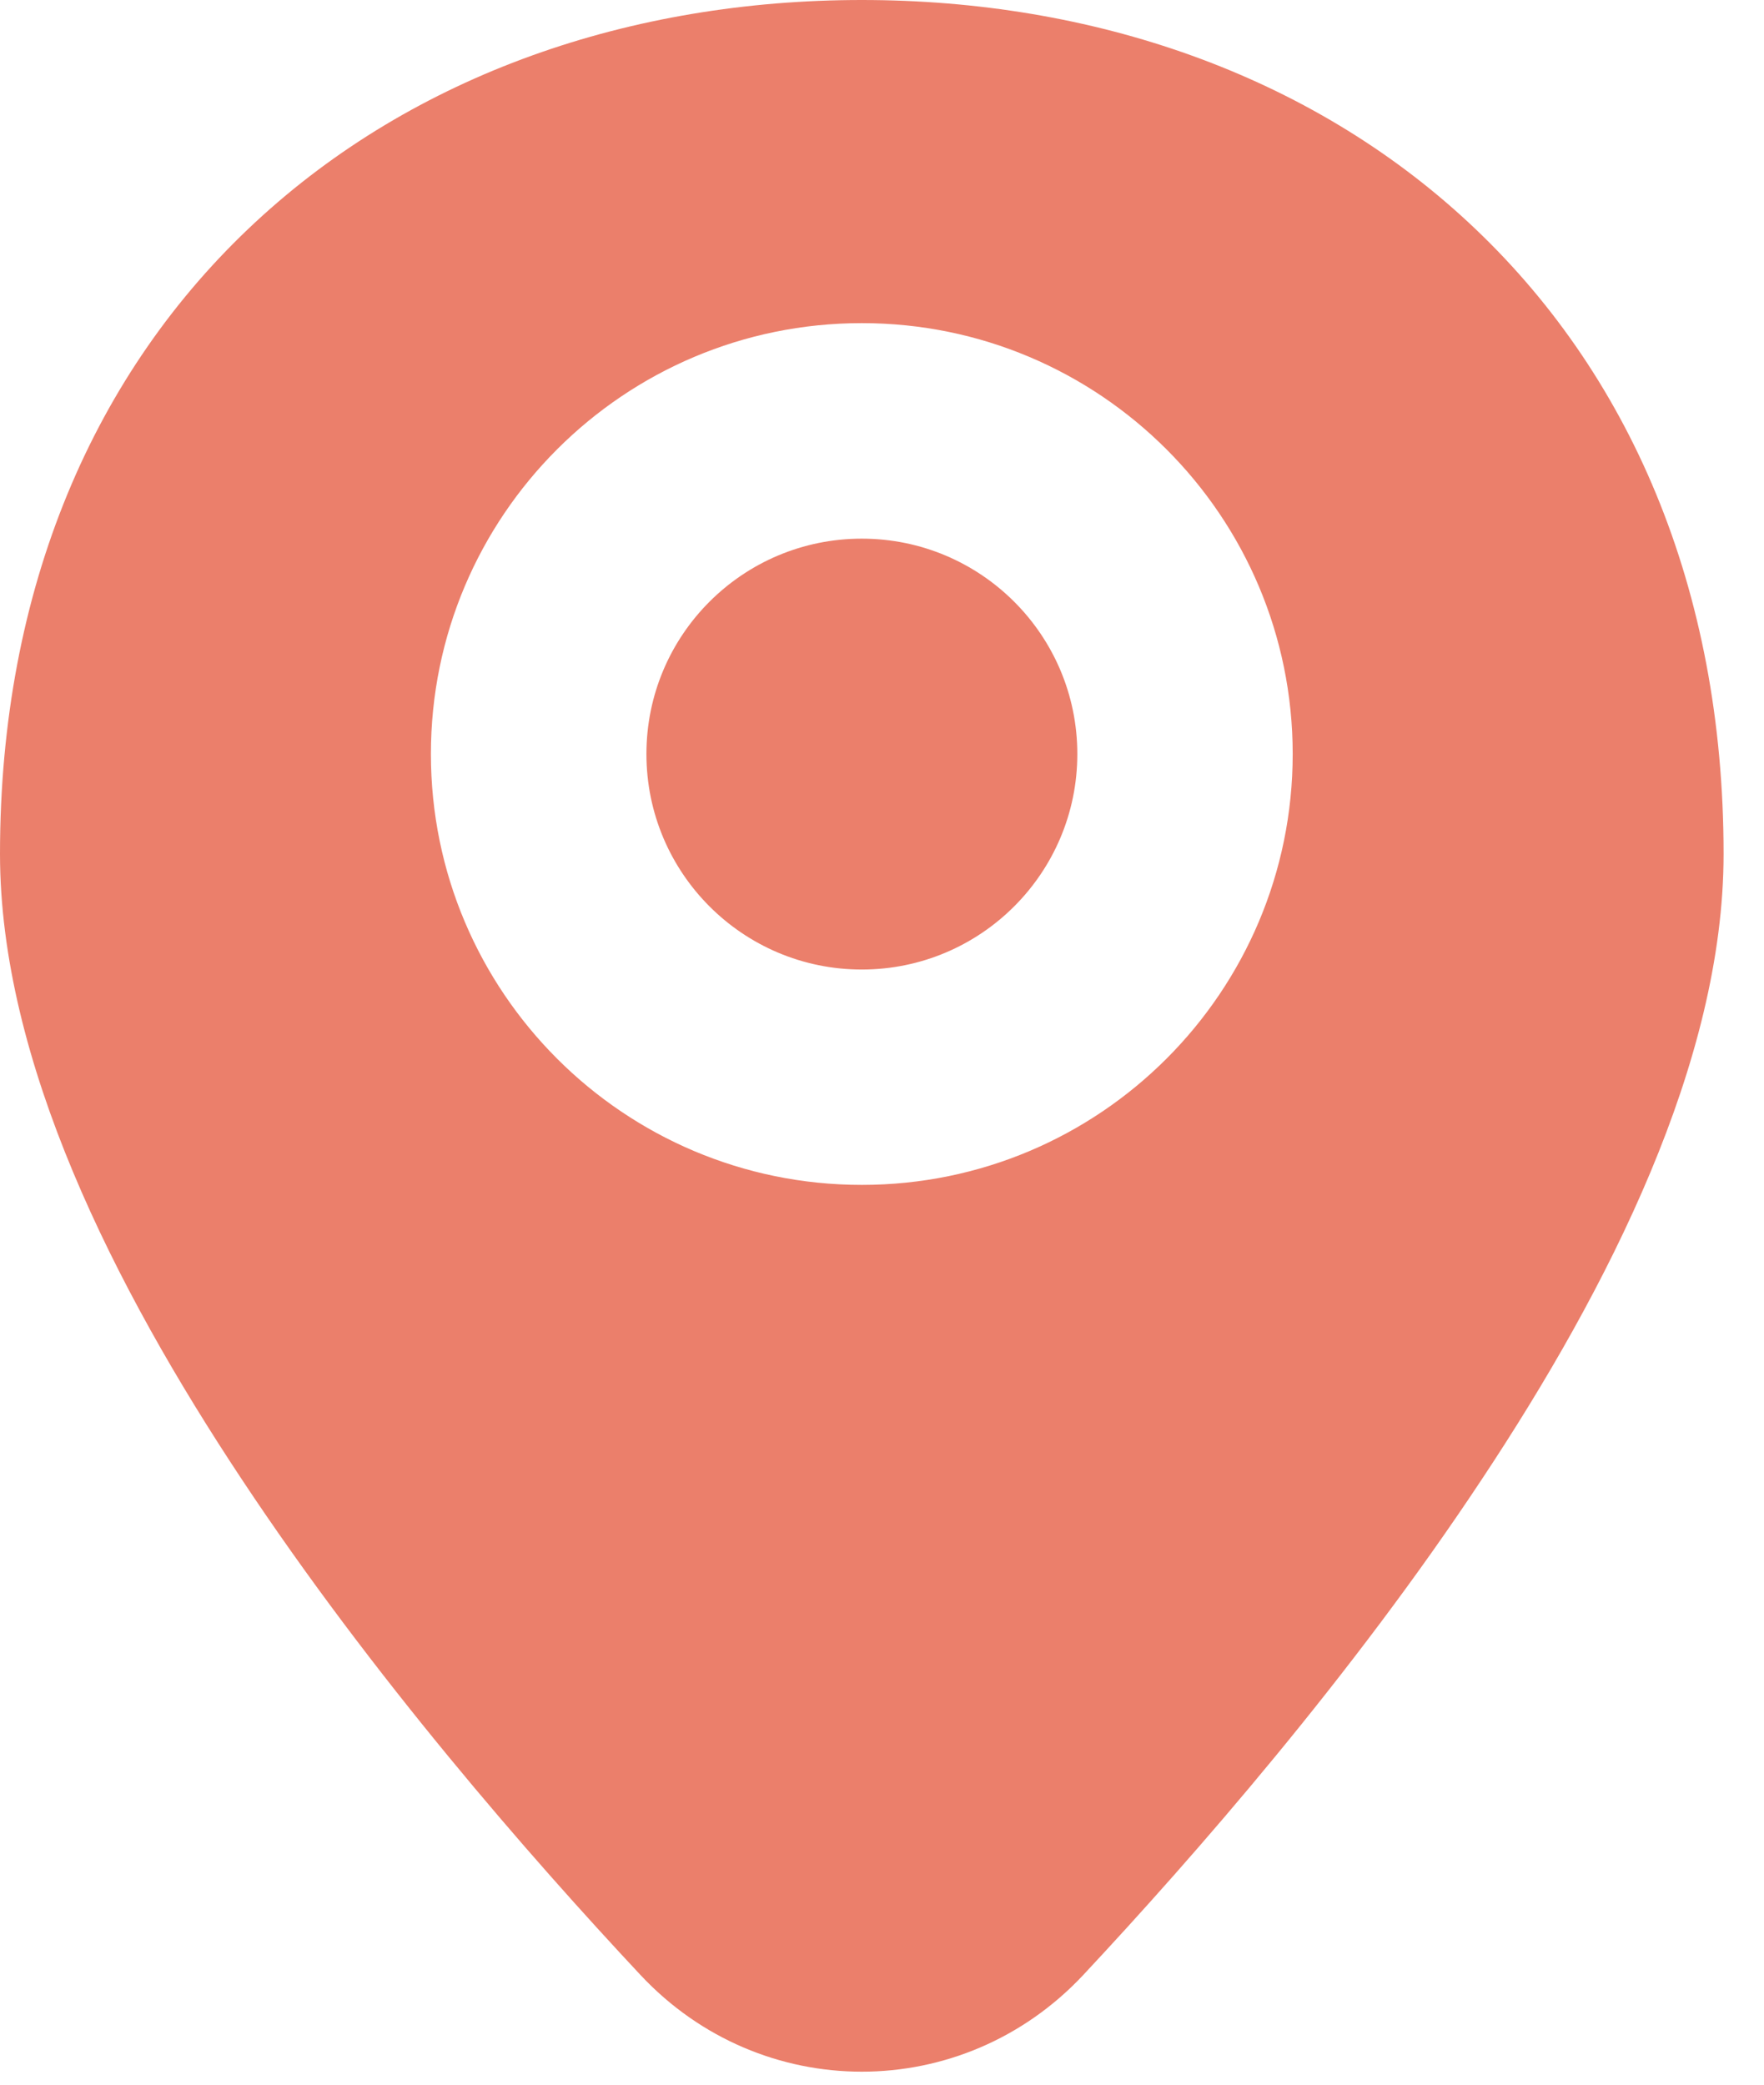
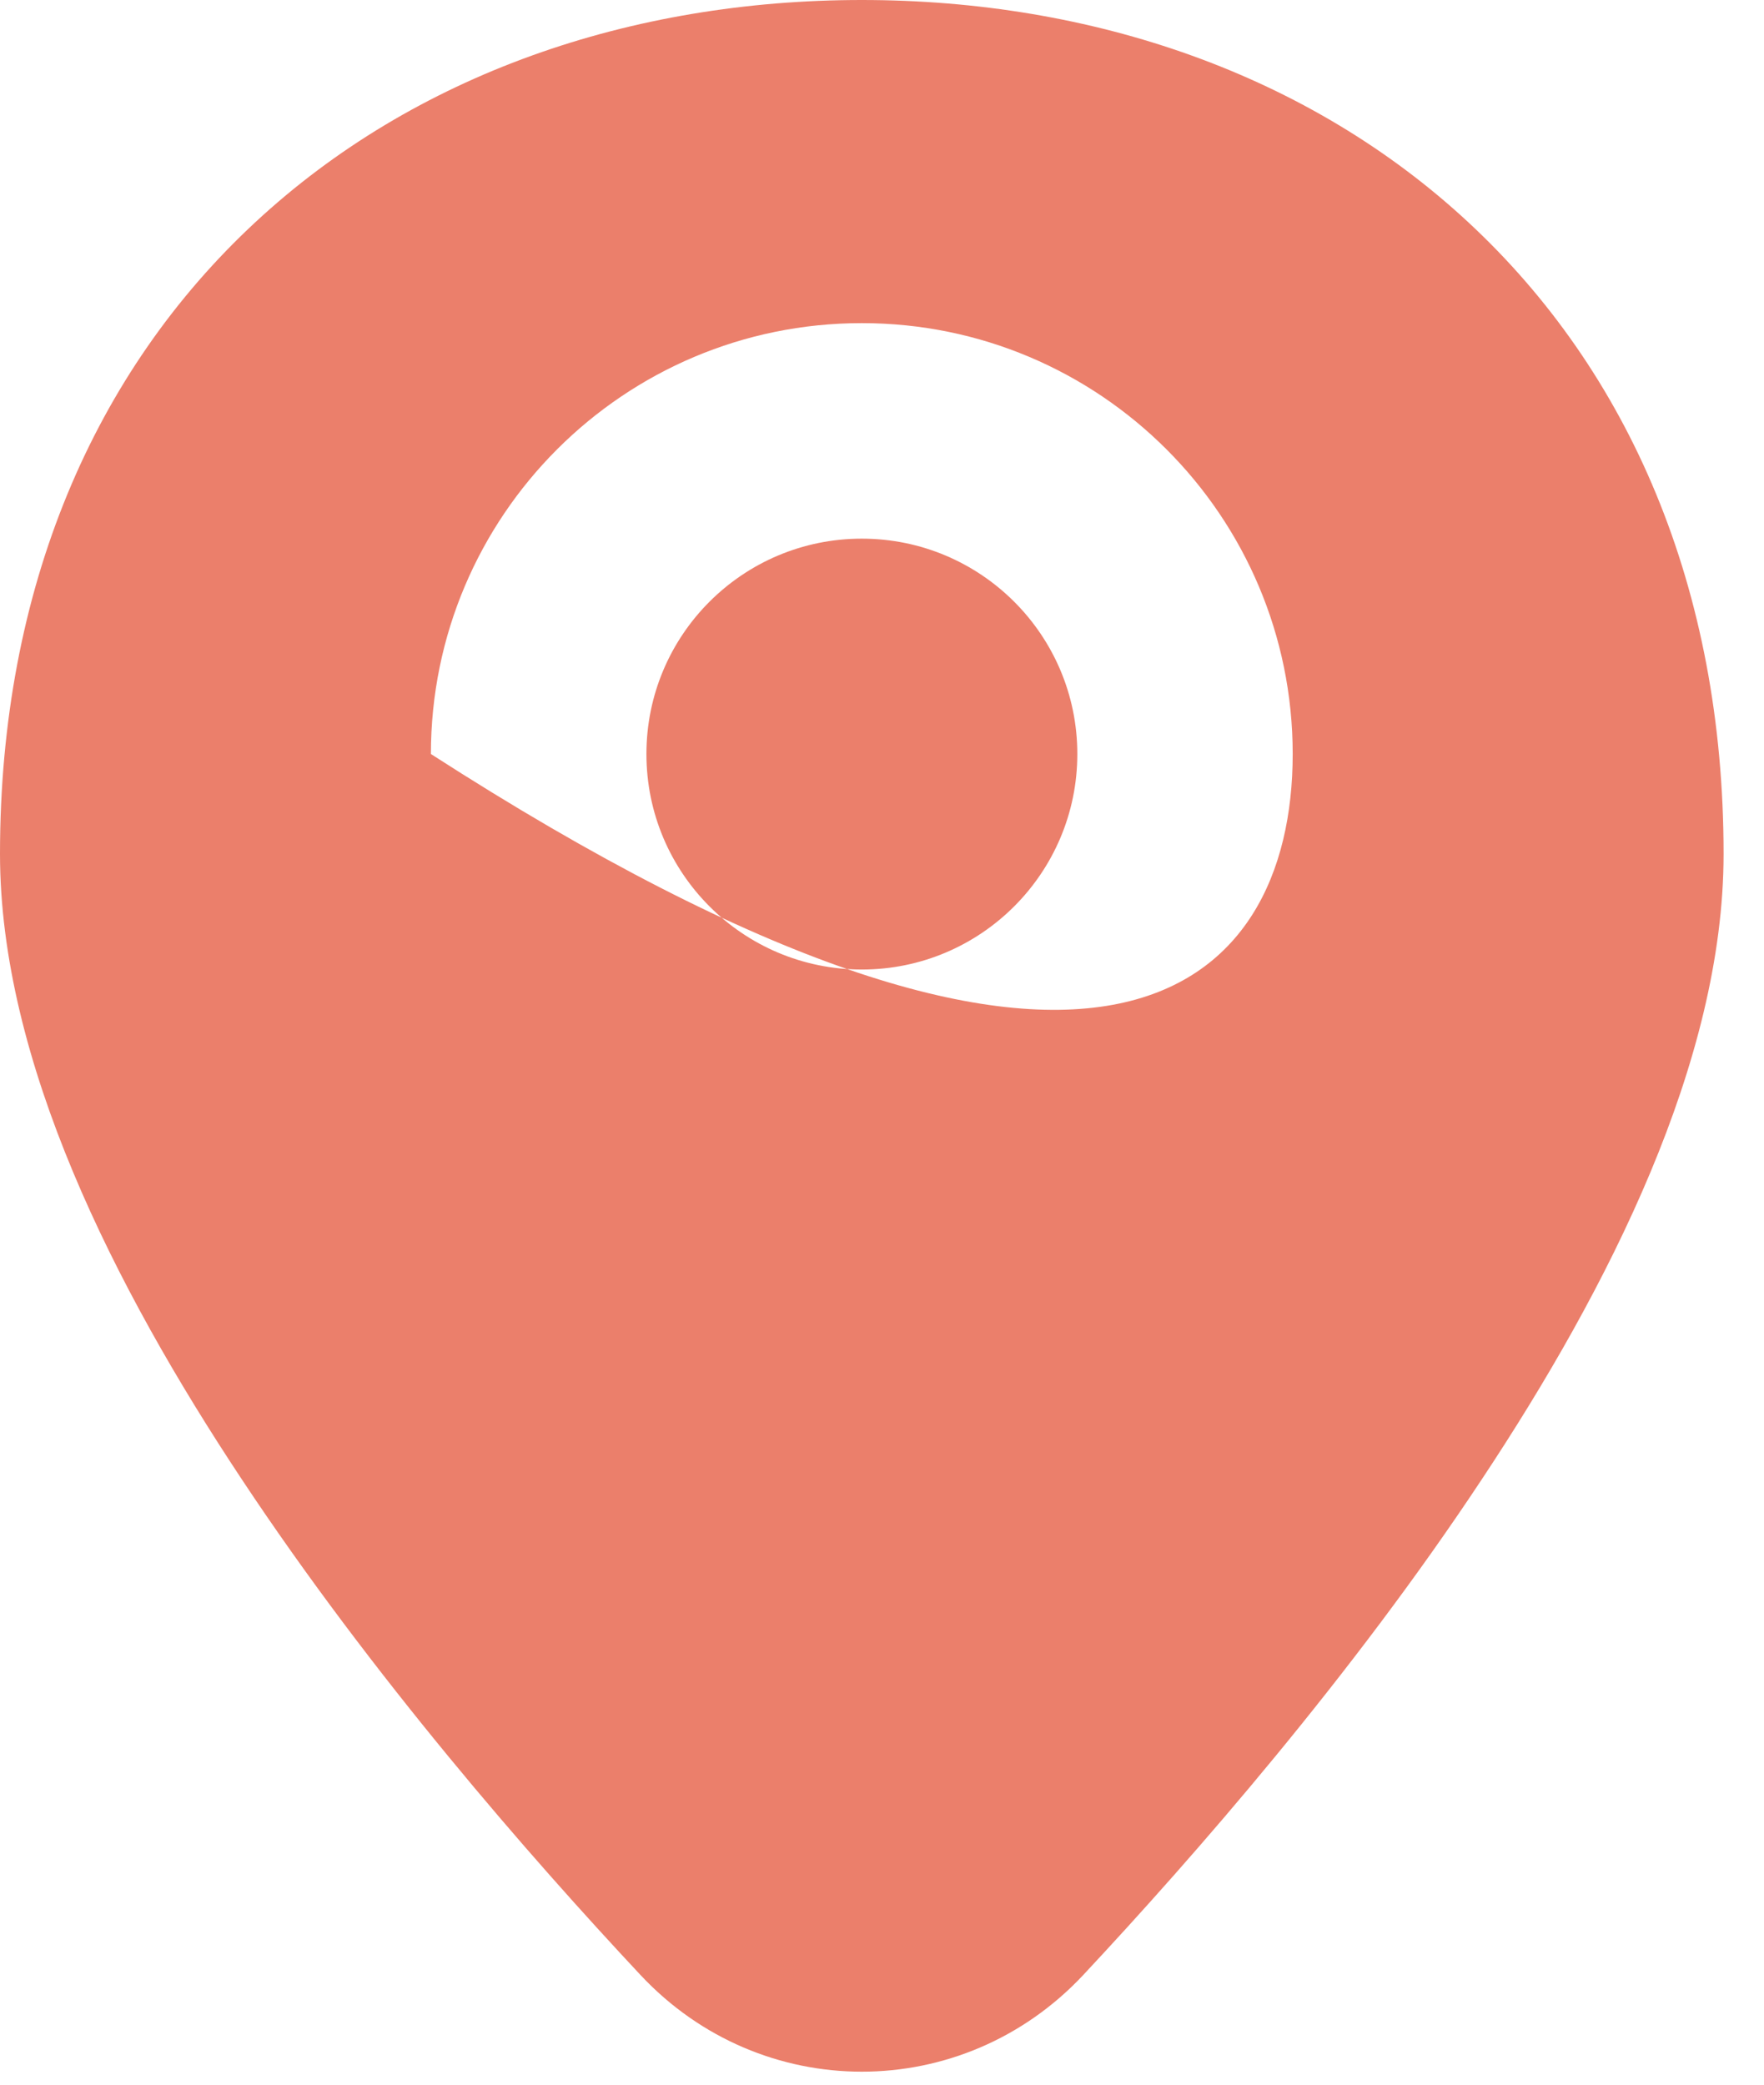
<svg xmlns="http://www.w3.org/2000/svg" width="11" height="13" viewBox="0 0 11 13" fill="none">
-   <path id="venue" fill-rule="evenodd" clip-rule="evenodd" d="M1.592 1.386C2.586 0.463 3.934 0 5.374 0C6.814 0 8.162 0.463 9.156 1.386C10.158 2.316 10.748 3.665 10.748 5.325C10.748 6.616 10.034 8.028 9.241 9.224C8.43 10.45 7.448 11.574 6.755 12.316C6.002 13.12 4.746 13.12 3.994 12.316C3.3 11.574 2.319 10.45 1.507 9.224C0.714 8.028 0 6.616 0 5.325C0 3.665 0.59 2.316 1.592 1.386ZM4.031 4.702C4.031 3.96 4.632 3.359 5.374 3.359C6.116 3.359 6.718 3.96 6.718 4.702C6.718 5.444 6.116 6.046 5.374 6.046C4.632 6.046 4.031 5.444 4.031 4.702ZM5.374 2.015C3.89 2.015 2.687 3.218 2.687 4.702C2.687 6.186 3.89 7.389 5.374 7.389C6.858 7.389 8.061 6.186 8.061 4.702C8.061 3.218 6.858 2.015 5.374 2.015Z" fill="#EB7F6B" />
+   <path id="venue" fill-rule="evenodd" clip-rule="evenodd" d="M1.592 1.386C2.586 0.463 3.934 0 5.374 0C6.814 0 8.162 0.463 9.156 1.386C10.158 2.316 10.748 3.665 10.748 5.325C10.748 6.616 10.034 8.028 9.241 9.224C8.43 10.45 7.448 11.574 6.755 12.316C6.002 13.12 4.746 13.12 3.994 12.316C3.3 11.574 2.319 10.45 1.507 9.224C0.714 8.028 0 6.616 0 5.325C0 3.665 0.59 2.316 1.592 1.386ZM4.031 4.702C4.031 3.96 4.632 3.359 5.374 3.359C6.116 3.359 6.718 3.96 6.718 4.702C6.718 5.444 6.116 6.046 5.374 6.046C4.632 6.046 4.031 5.444 4.031 4.702ZM5.374 2.015C3.89 2.015 2.687 3.218 2.687 4.702C6.858 7.389 8.061 6.186 8.061 4.702C8.061 3.218 6.858 2.015 5.374 2.015Z" fill="#EB7F6B" />
</svg>